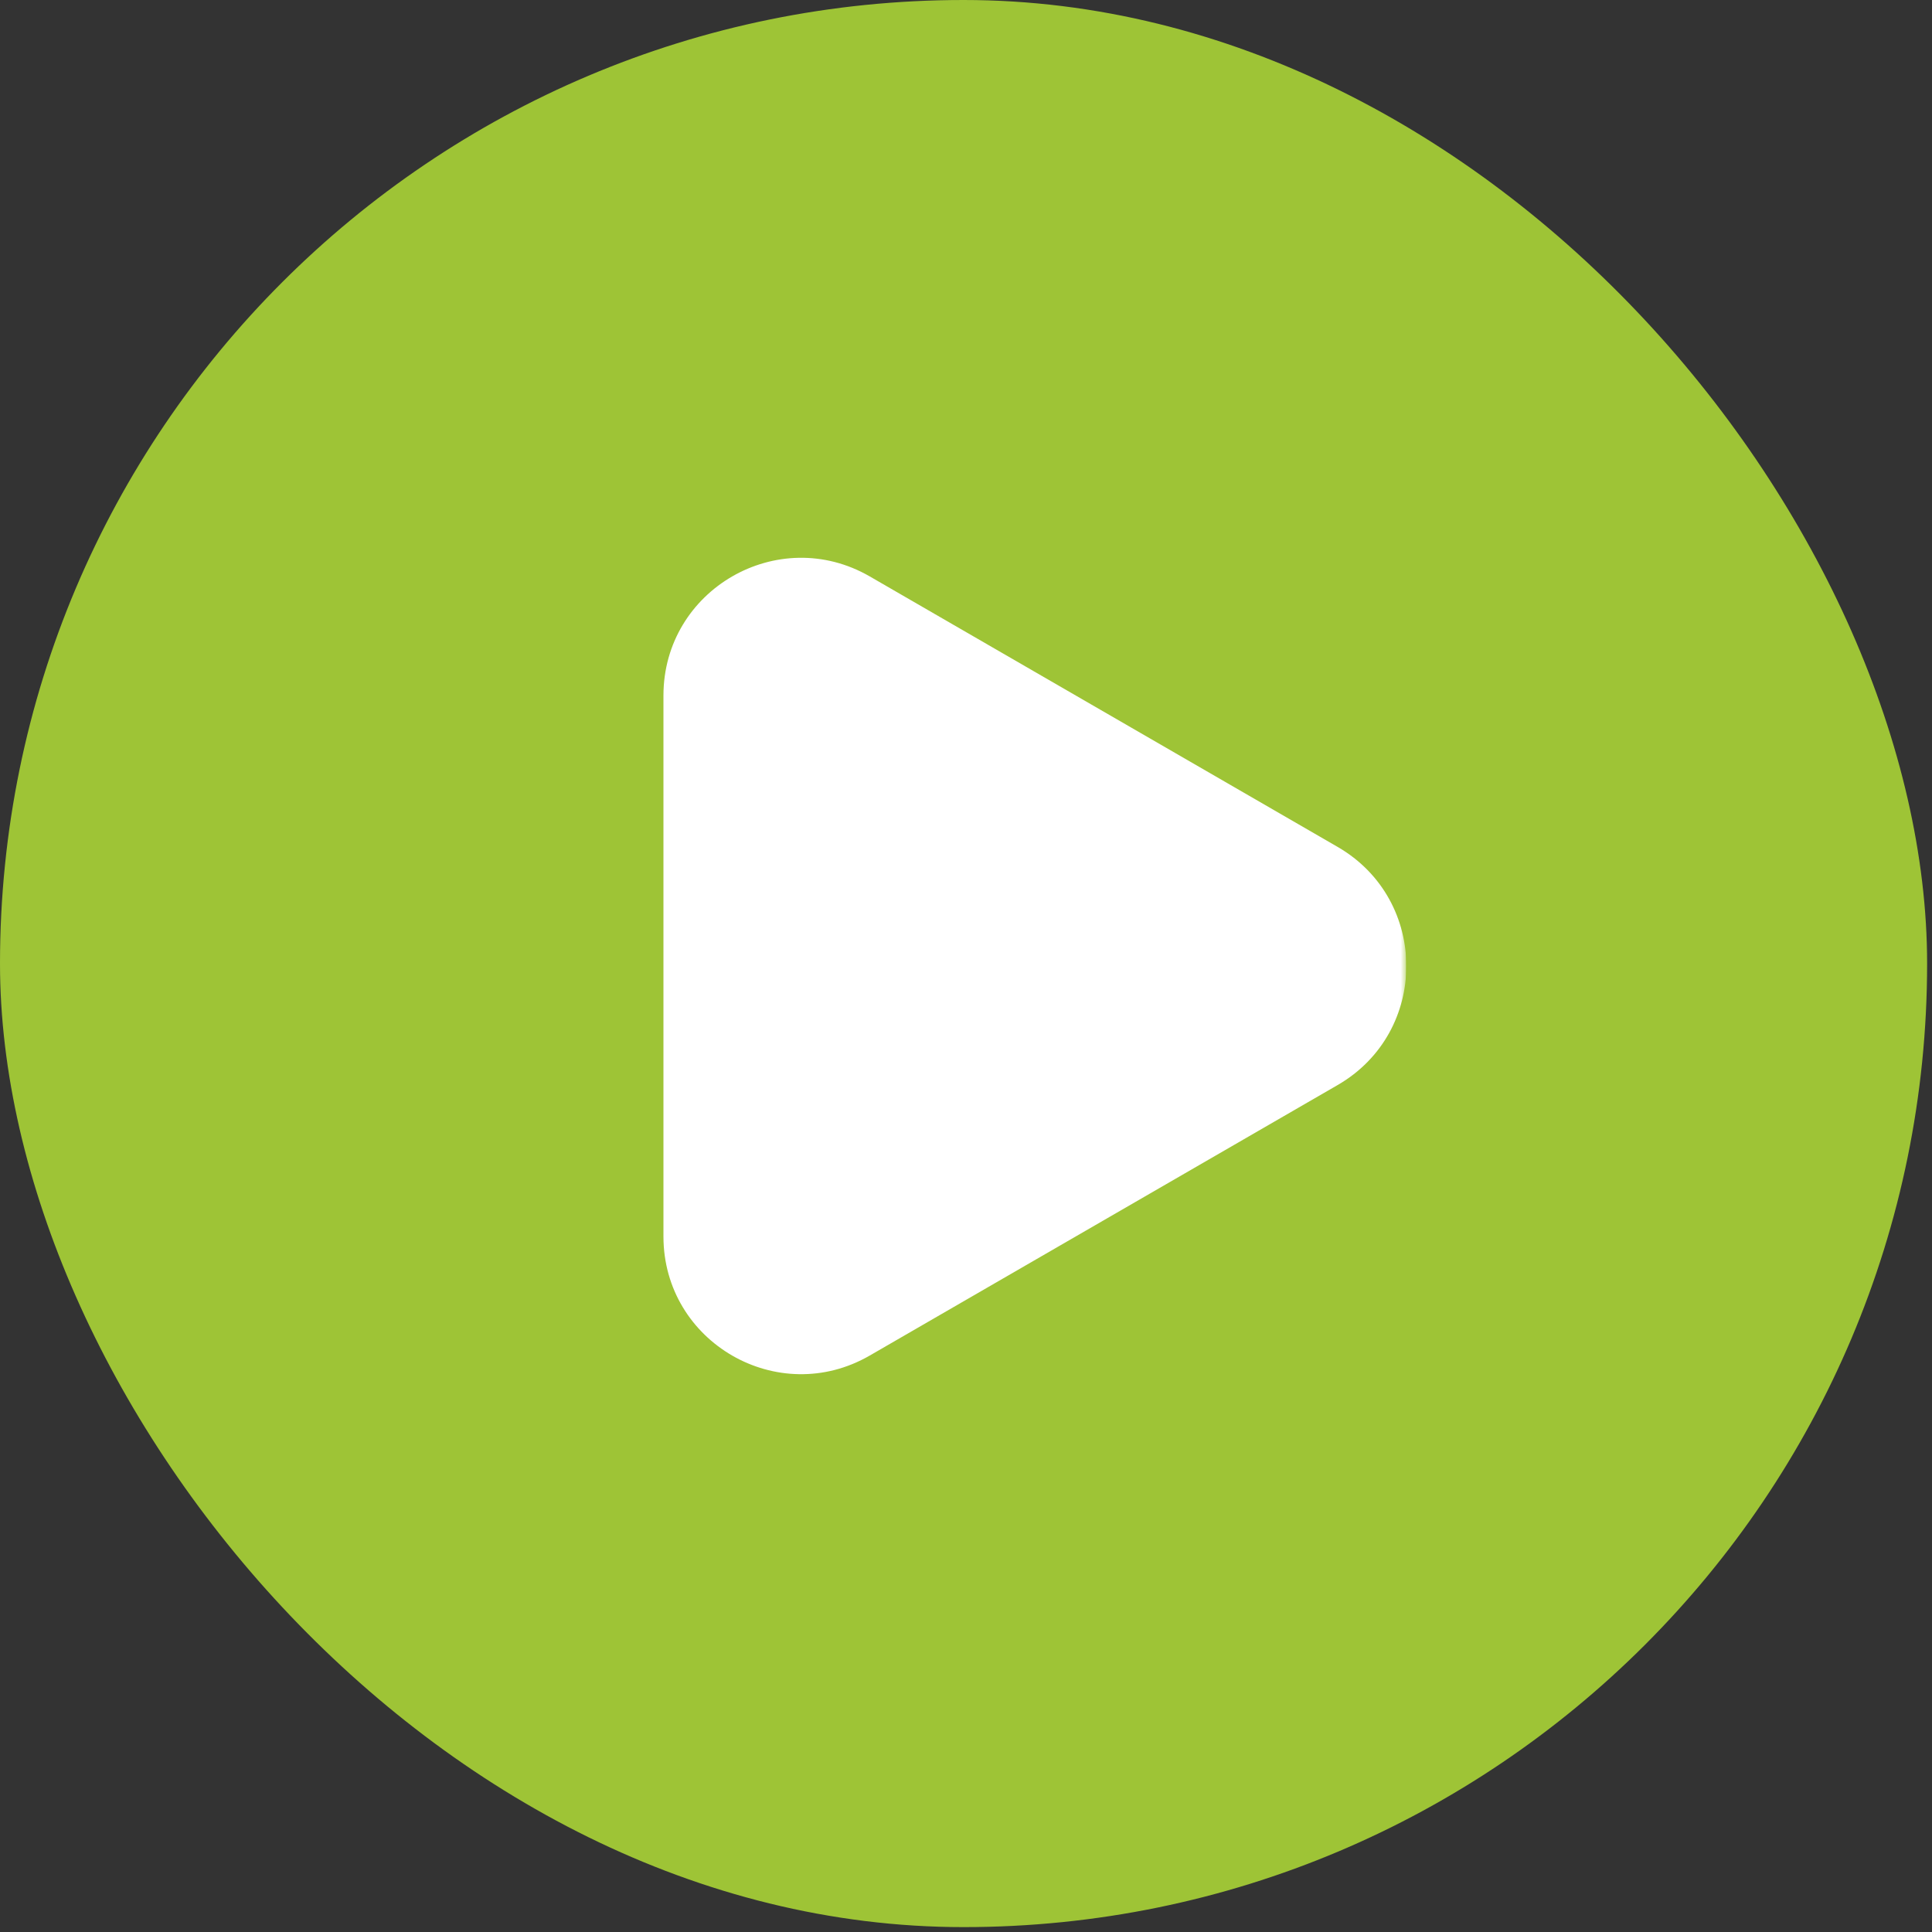
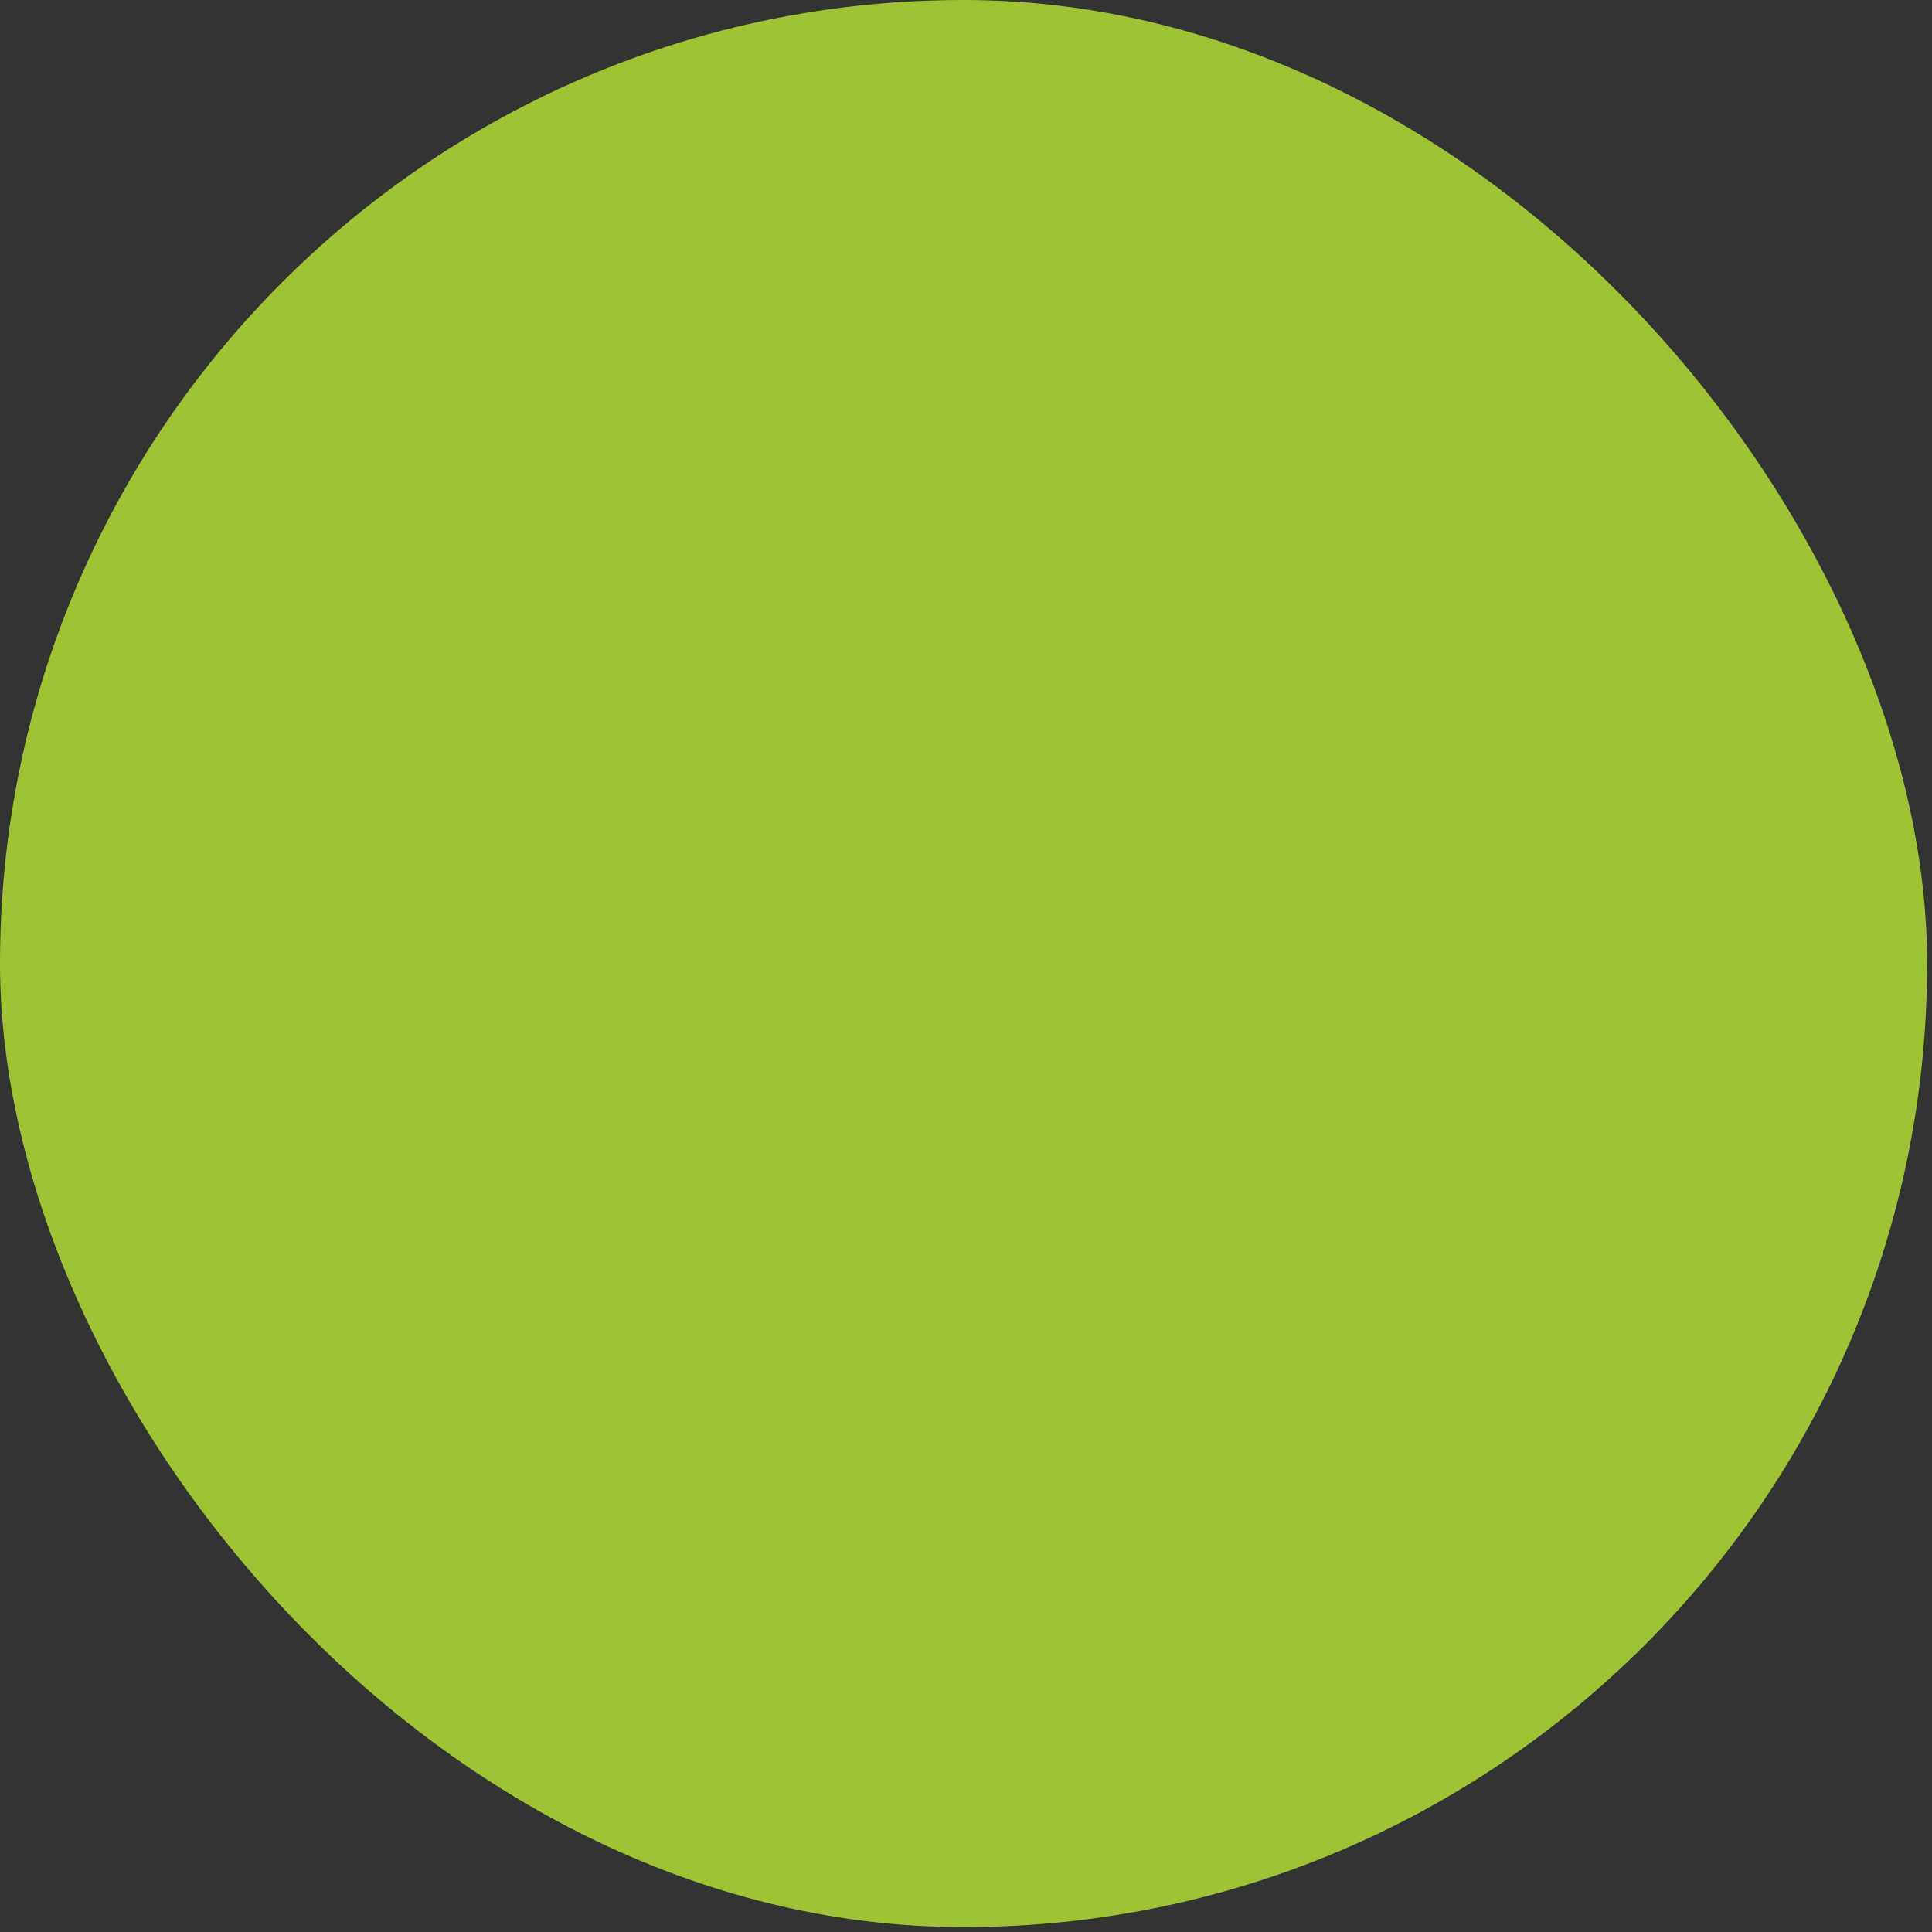
<svg xmlns="http://www.w3.org/2000/svg" width="180" height="180" viewBox="0 0 180 180" fill="none">
  <rect x="0" y="0" width="180" height="180" fill="#333333" stroke="none" />
  <rect width="179.545" height="179.545" rx="89.772" fill="#9EC436" />
  <g clip-path="url(#clip0_2016_4)">
    <mask id="mask0_2016_4" style="mask-type:luminance" maskUnits="userSpaceOnUse" x="49" y="49" width="82" height="82">
-       <path d="M49 49H131V131H49V49Z" fill="white" />
-     </mask>
+       </mask>
    <g mask="url(#mask0_2016_4)">
-       <path fill-rule="evenodd" clip-rule="evenodd" d="M124.624 101.091C133.158 96.161 133.158 83.84 124.624 78.905L81.036 53.705C72.498 48.77 61.812 54.935 61.812 64.801V115.2C61.812 125.066 72.498 131.231 81.036 126.291L124.624 101.091Z" fill="white" />
-     </g>
+       </g>
  </g>
  <defs>
    <clipPath id="clip0_2016_4">
-       <rect width="82" height="82" fill="white" transform="translate(49 49)" />
-     </clipPath>
+       </clipPath>
  </defs>
</svg>